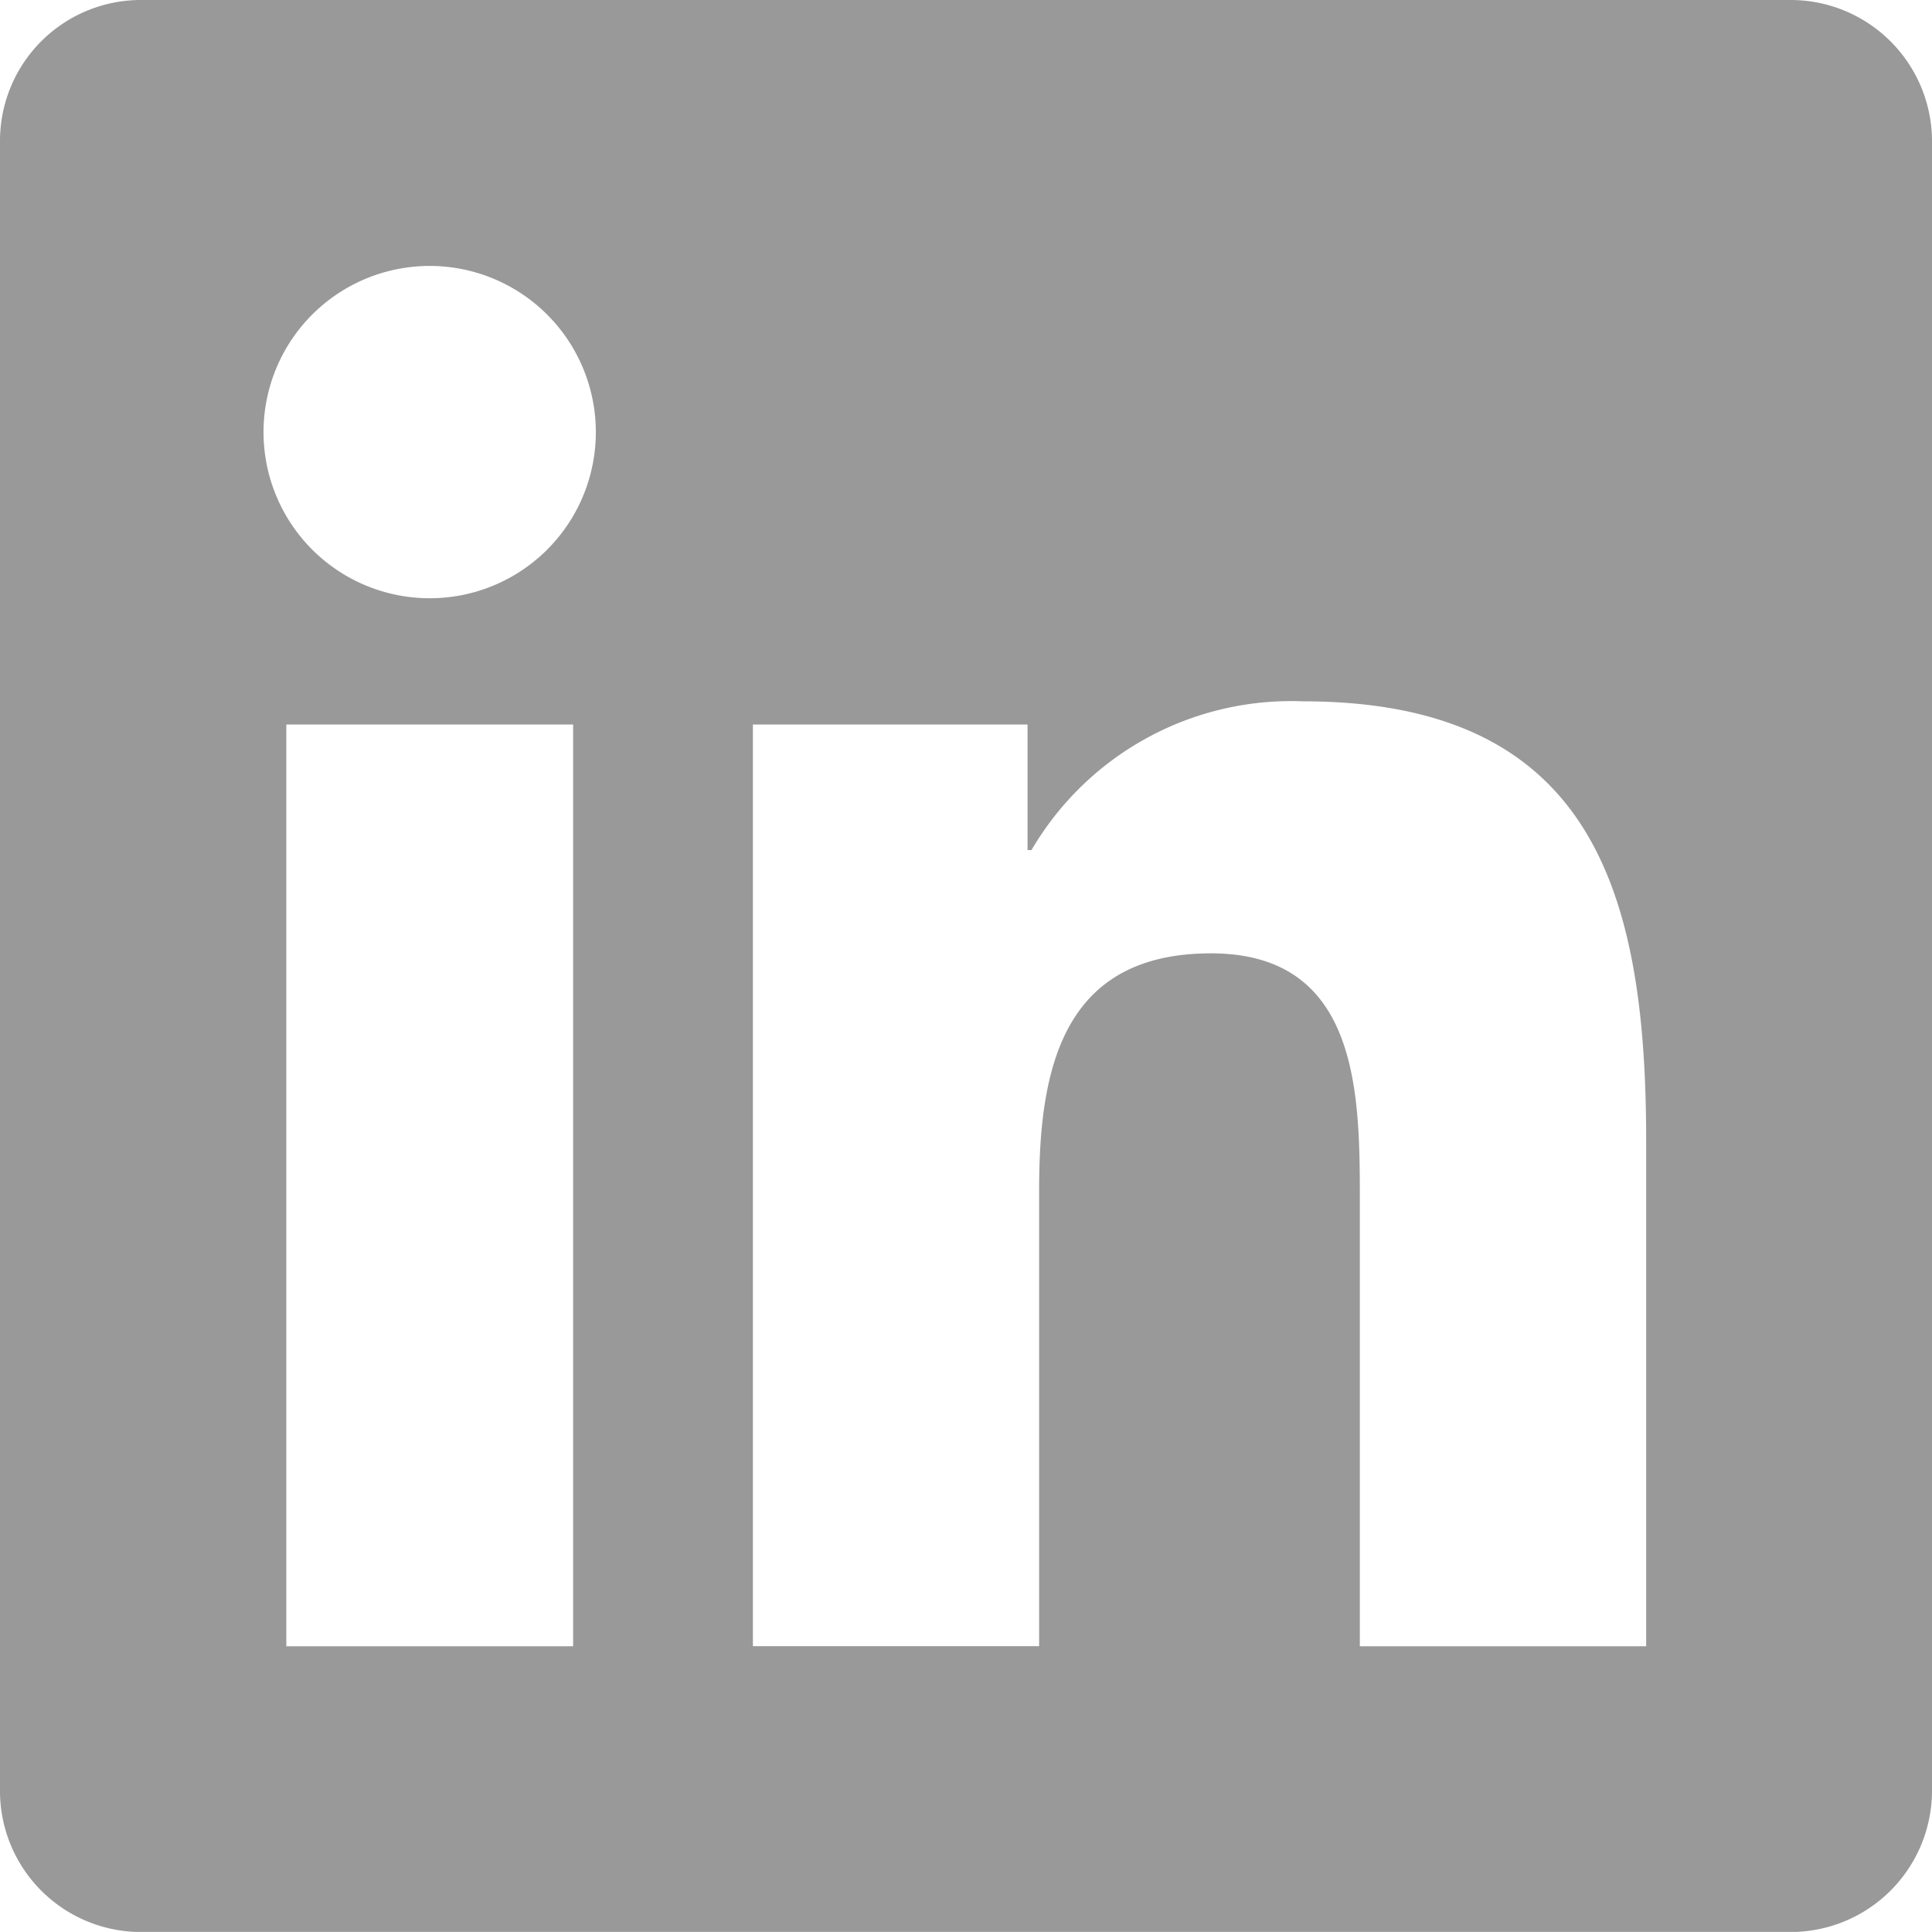
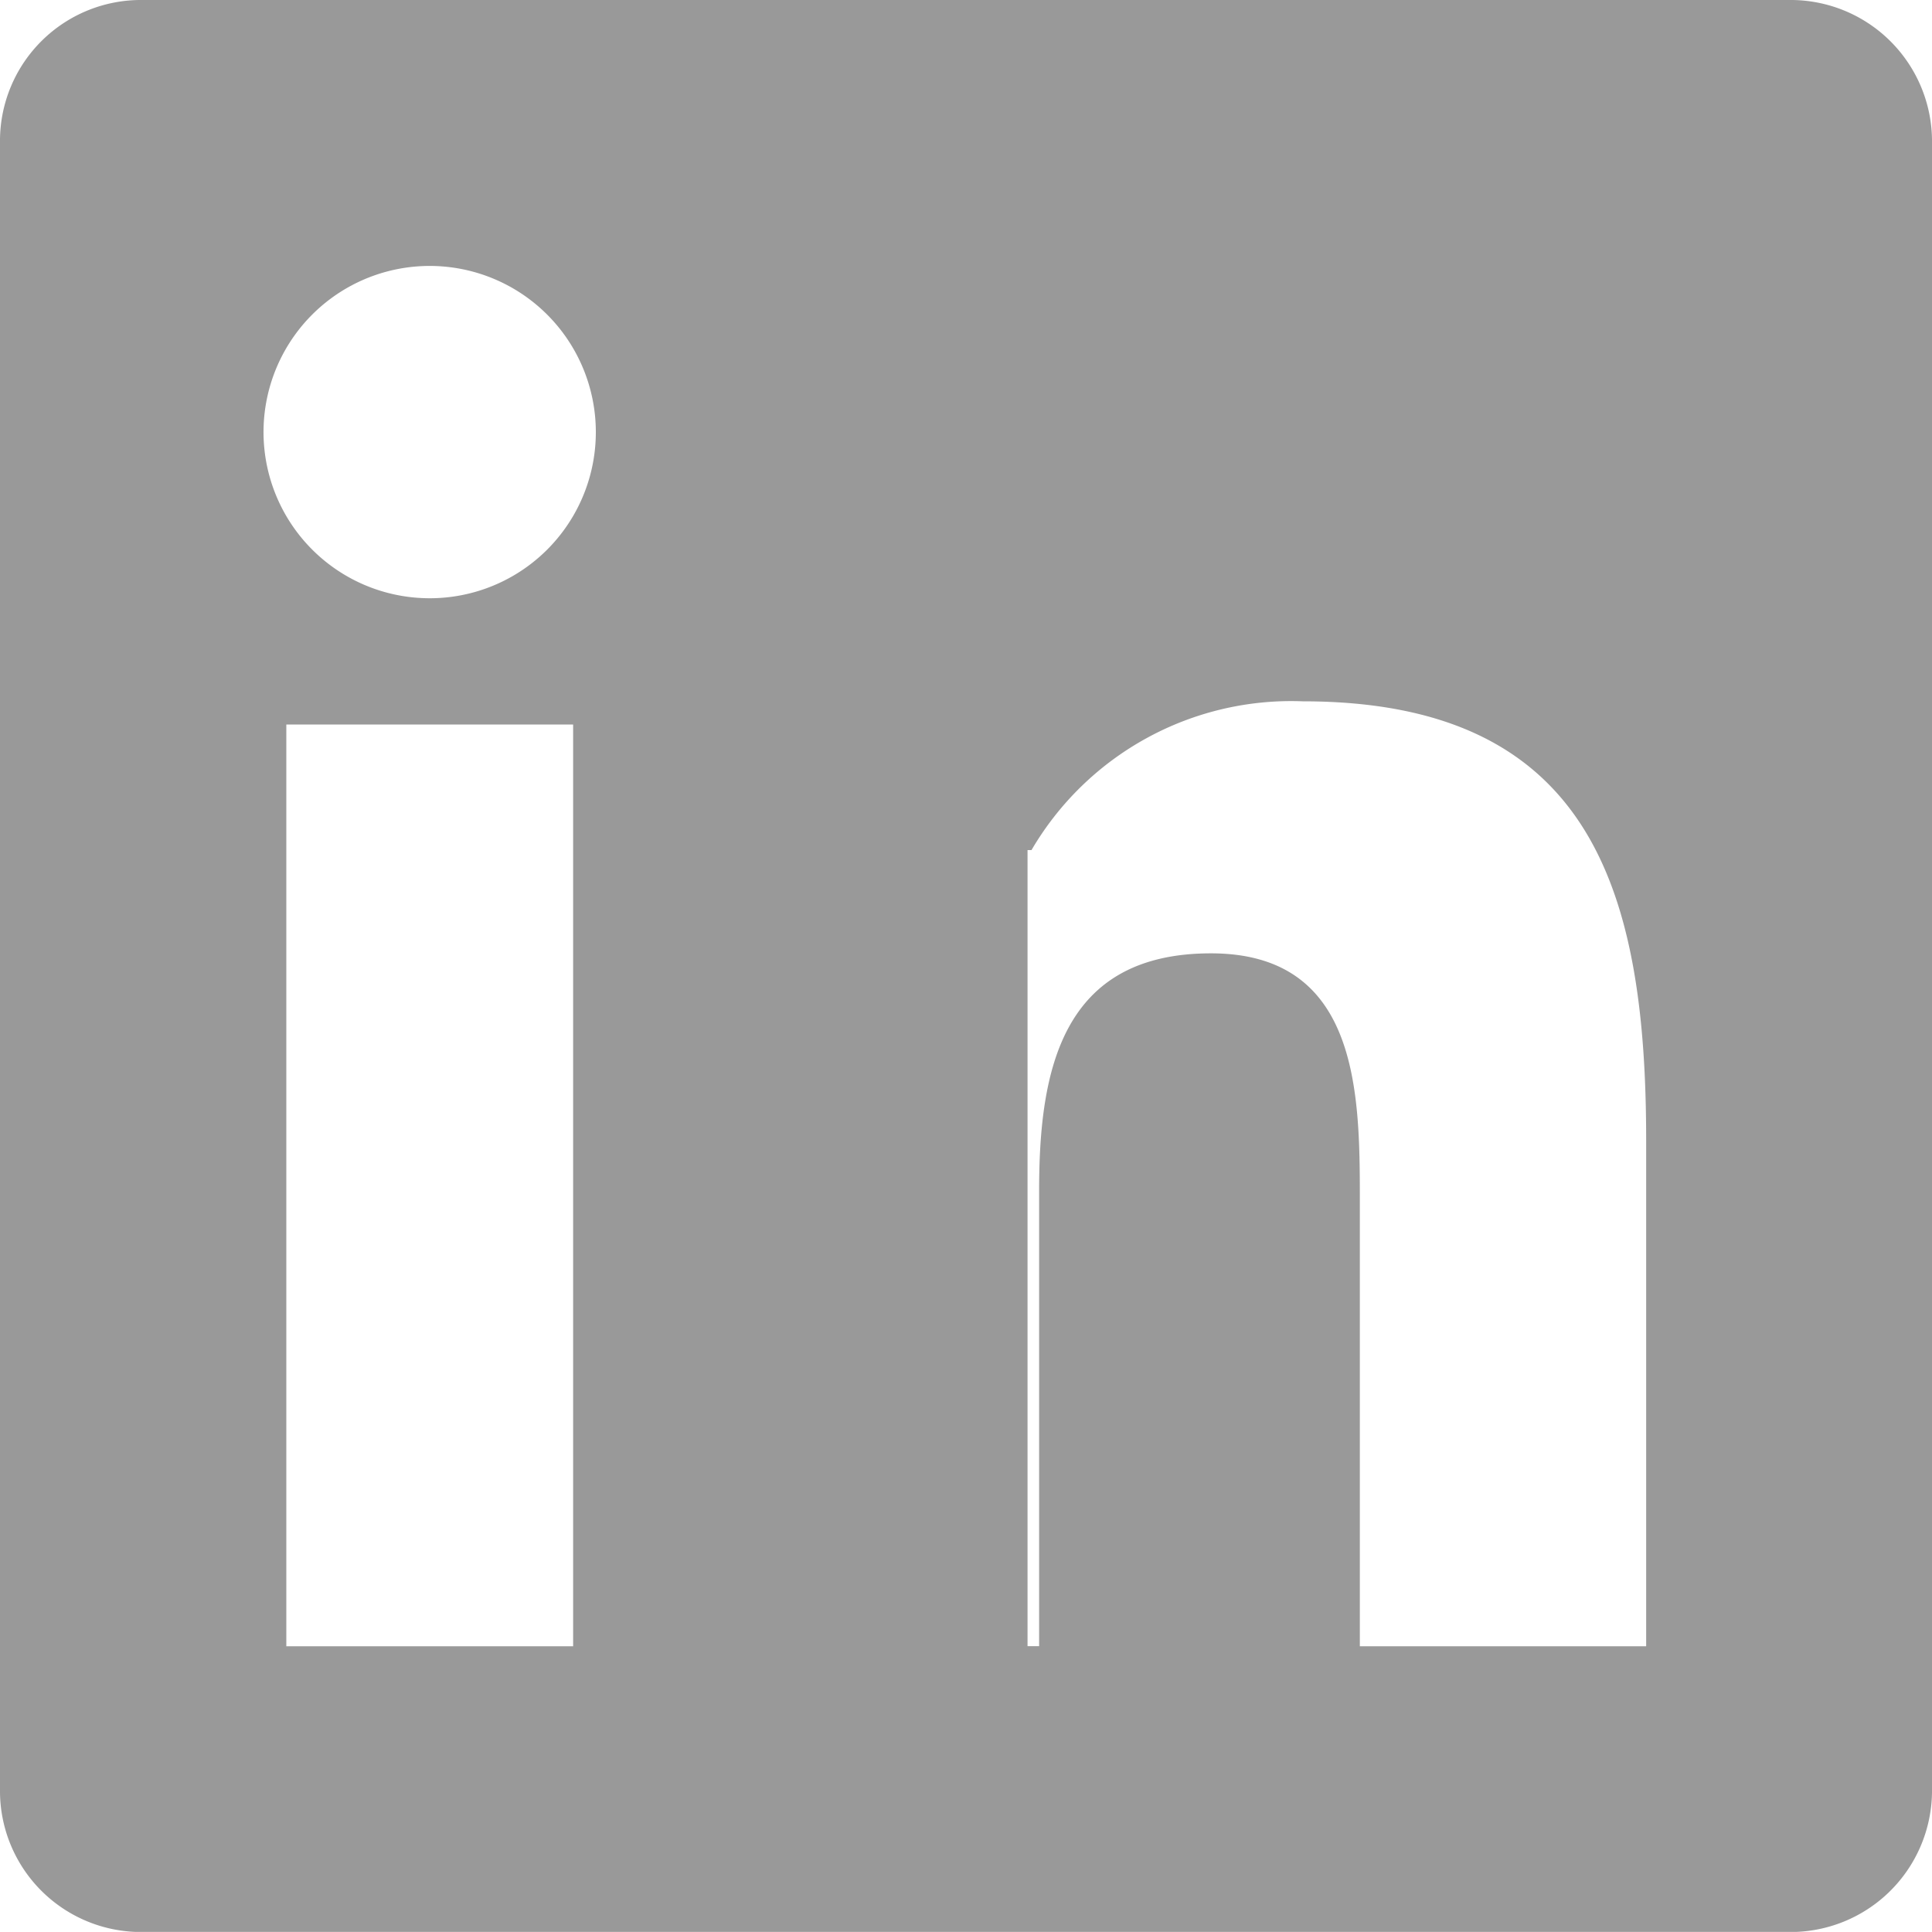
<svg xmlns="http://www.w3.org/2000/svg" viewBox="0 0 20 19.999" width="20px" height="19.999px" preserveAspectRatio="xMinYMin meet">
  <defs>
    <style>.cls-1{fill:#999;}</style>
  </defs>
  <title>Asset 2</title>
  <g id="Layer_2" data-name="Layer 2">
    <g id="new_chrome" data-name="new chrome">
-       <path class="cls-1" d="M18.518,0H1.475A1.459,1.459,0,0,0,0,1.441V18.556A1.46,1.46,0,0,0,1.475,20H18.518A1.464,1.464,0,0,0,20,18.556V1.441A1.464,1.464,0,0,0,18.518,0ZM5.933,17.042H2.964V7.5H5.933ZM4.449,6.193a1.72,1.72,0,1,1,1.719-1.72A1.719,1.719,0,0,1,4.449,6.193ZM17.041,17.042H14.077V12.4c0-1.107-.021-2.531-1.541-2.531-1.544,0-1.779,1.206-1.779,2.451v4.721H7.794V7.5h2.843V8.8h.041A3.115,3.115,0,0,1,13.485,7.26c3,0,3.556,1.976,3.556,4.547Z" />
+       <path class="cls-1" d="M18.518,0H1.475A1.459,1.459,0,0,0,0,1.441V18.556A1.46,1.46,0,0,0,1.475,20H18.518A1.464,1.464,0,0,0,20,18.556V1.441A1.464,1.464,0,0,0,18.518,0ZM5.933,17.042H2.964V7.5H5.933ZM4.449,6.193a1.72,1.72,0,1,1,1.719-1.72A1.719,1.719,0,0,1,4.449,6.193ZM17.041,17.042H14.077V12.4c0-1.107-.021-2.531-1.541-2.531-1.544,0-1.779,1.206-1.779,2.451v4.721H7.794h2.843V8.8h.041A3.115,3.115,0,0,1,13.485,7.26c3,0,3.556,1.976,3.556,4.547Z" />
    </g>
  </g>
</svg>